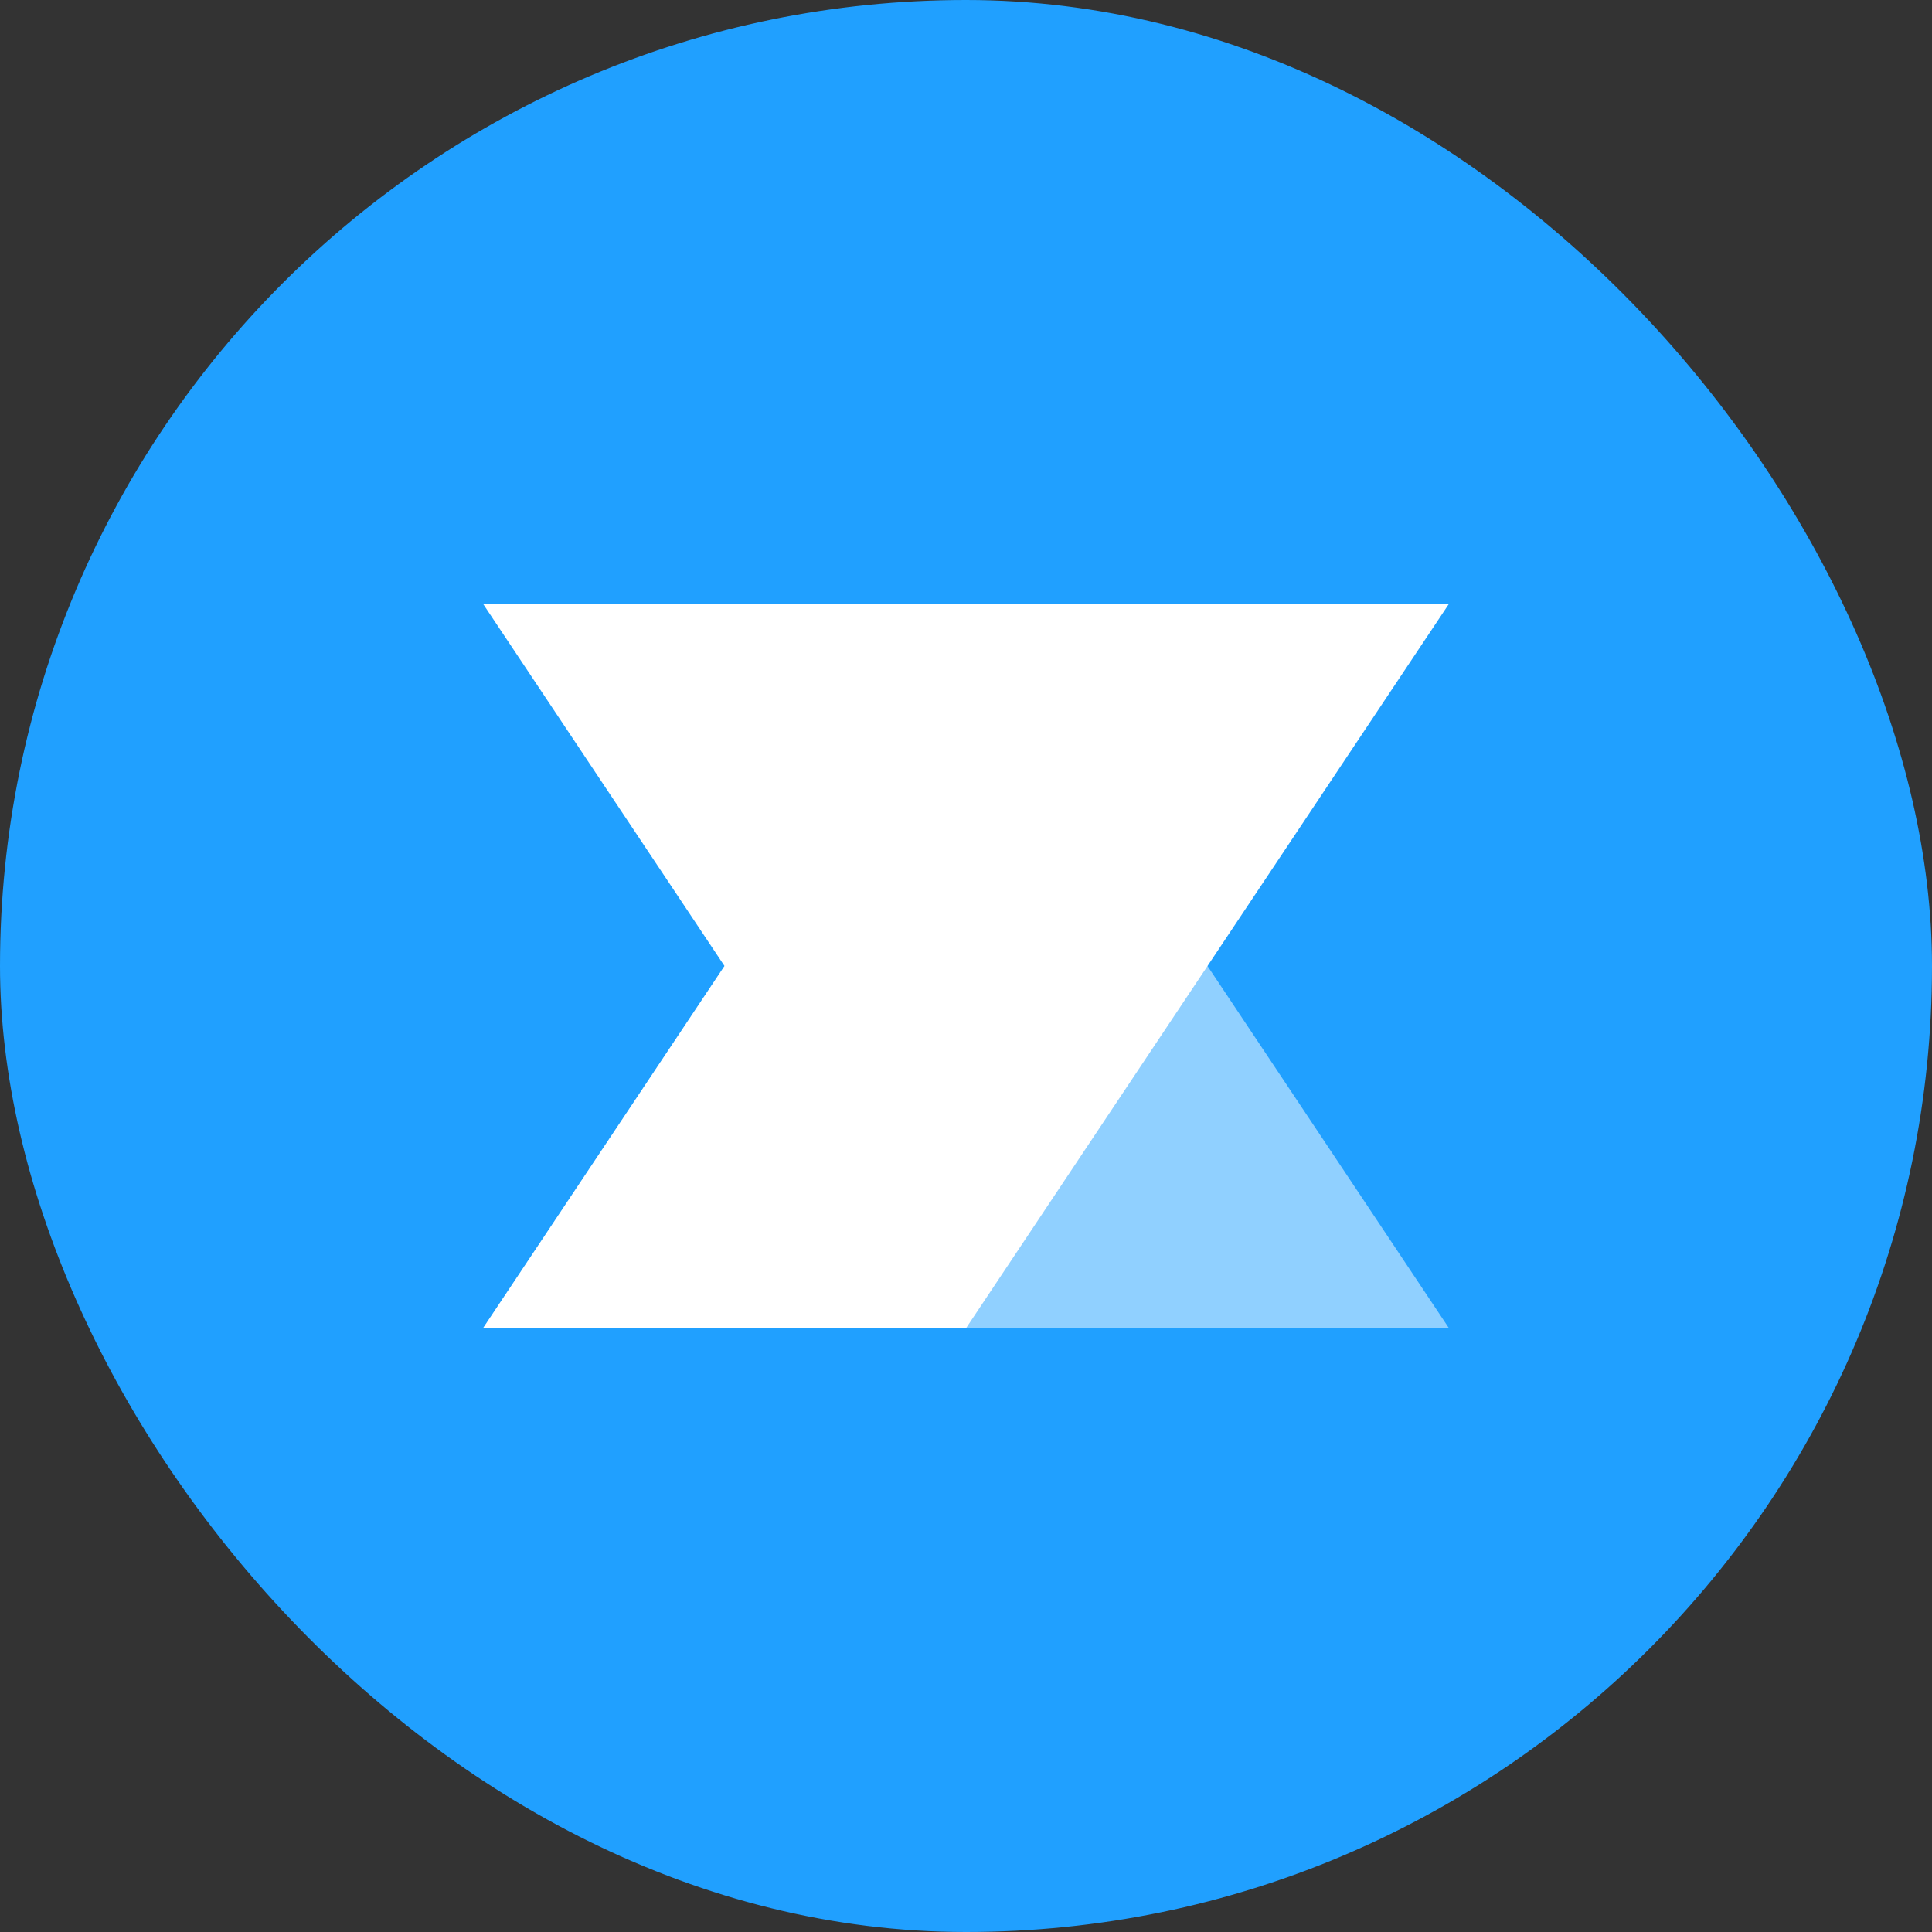
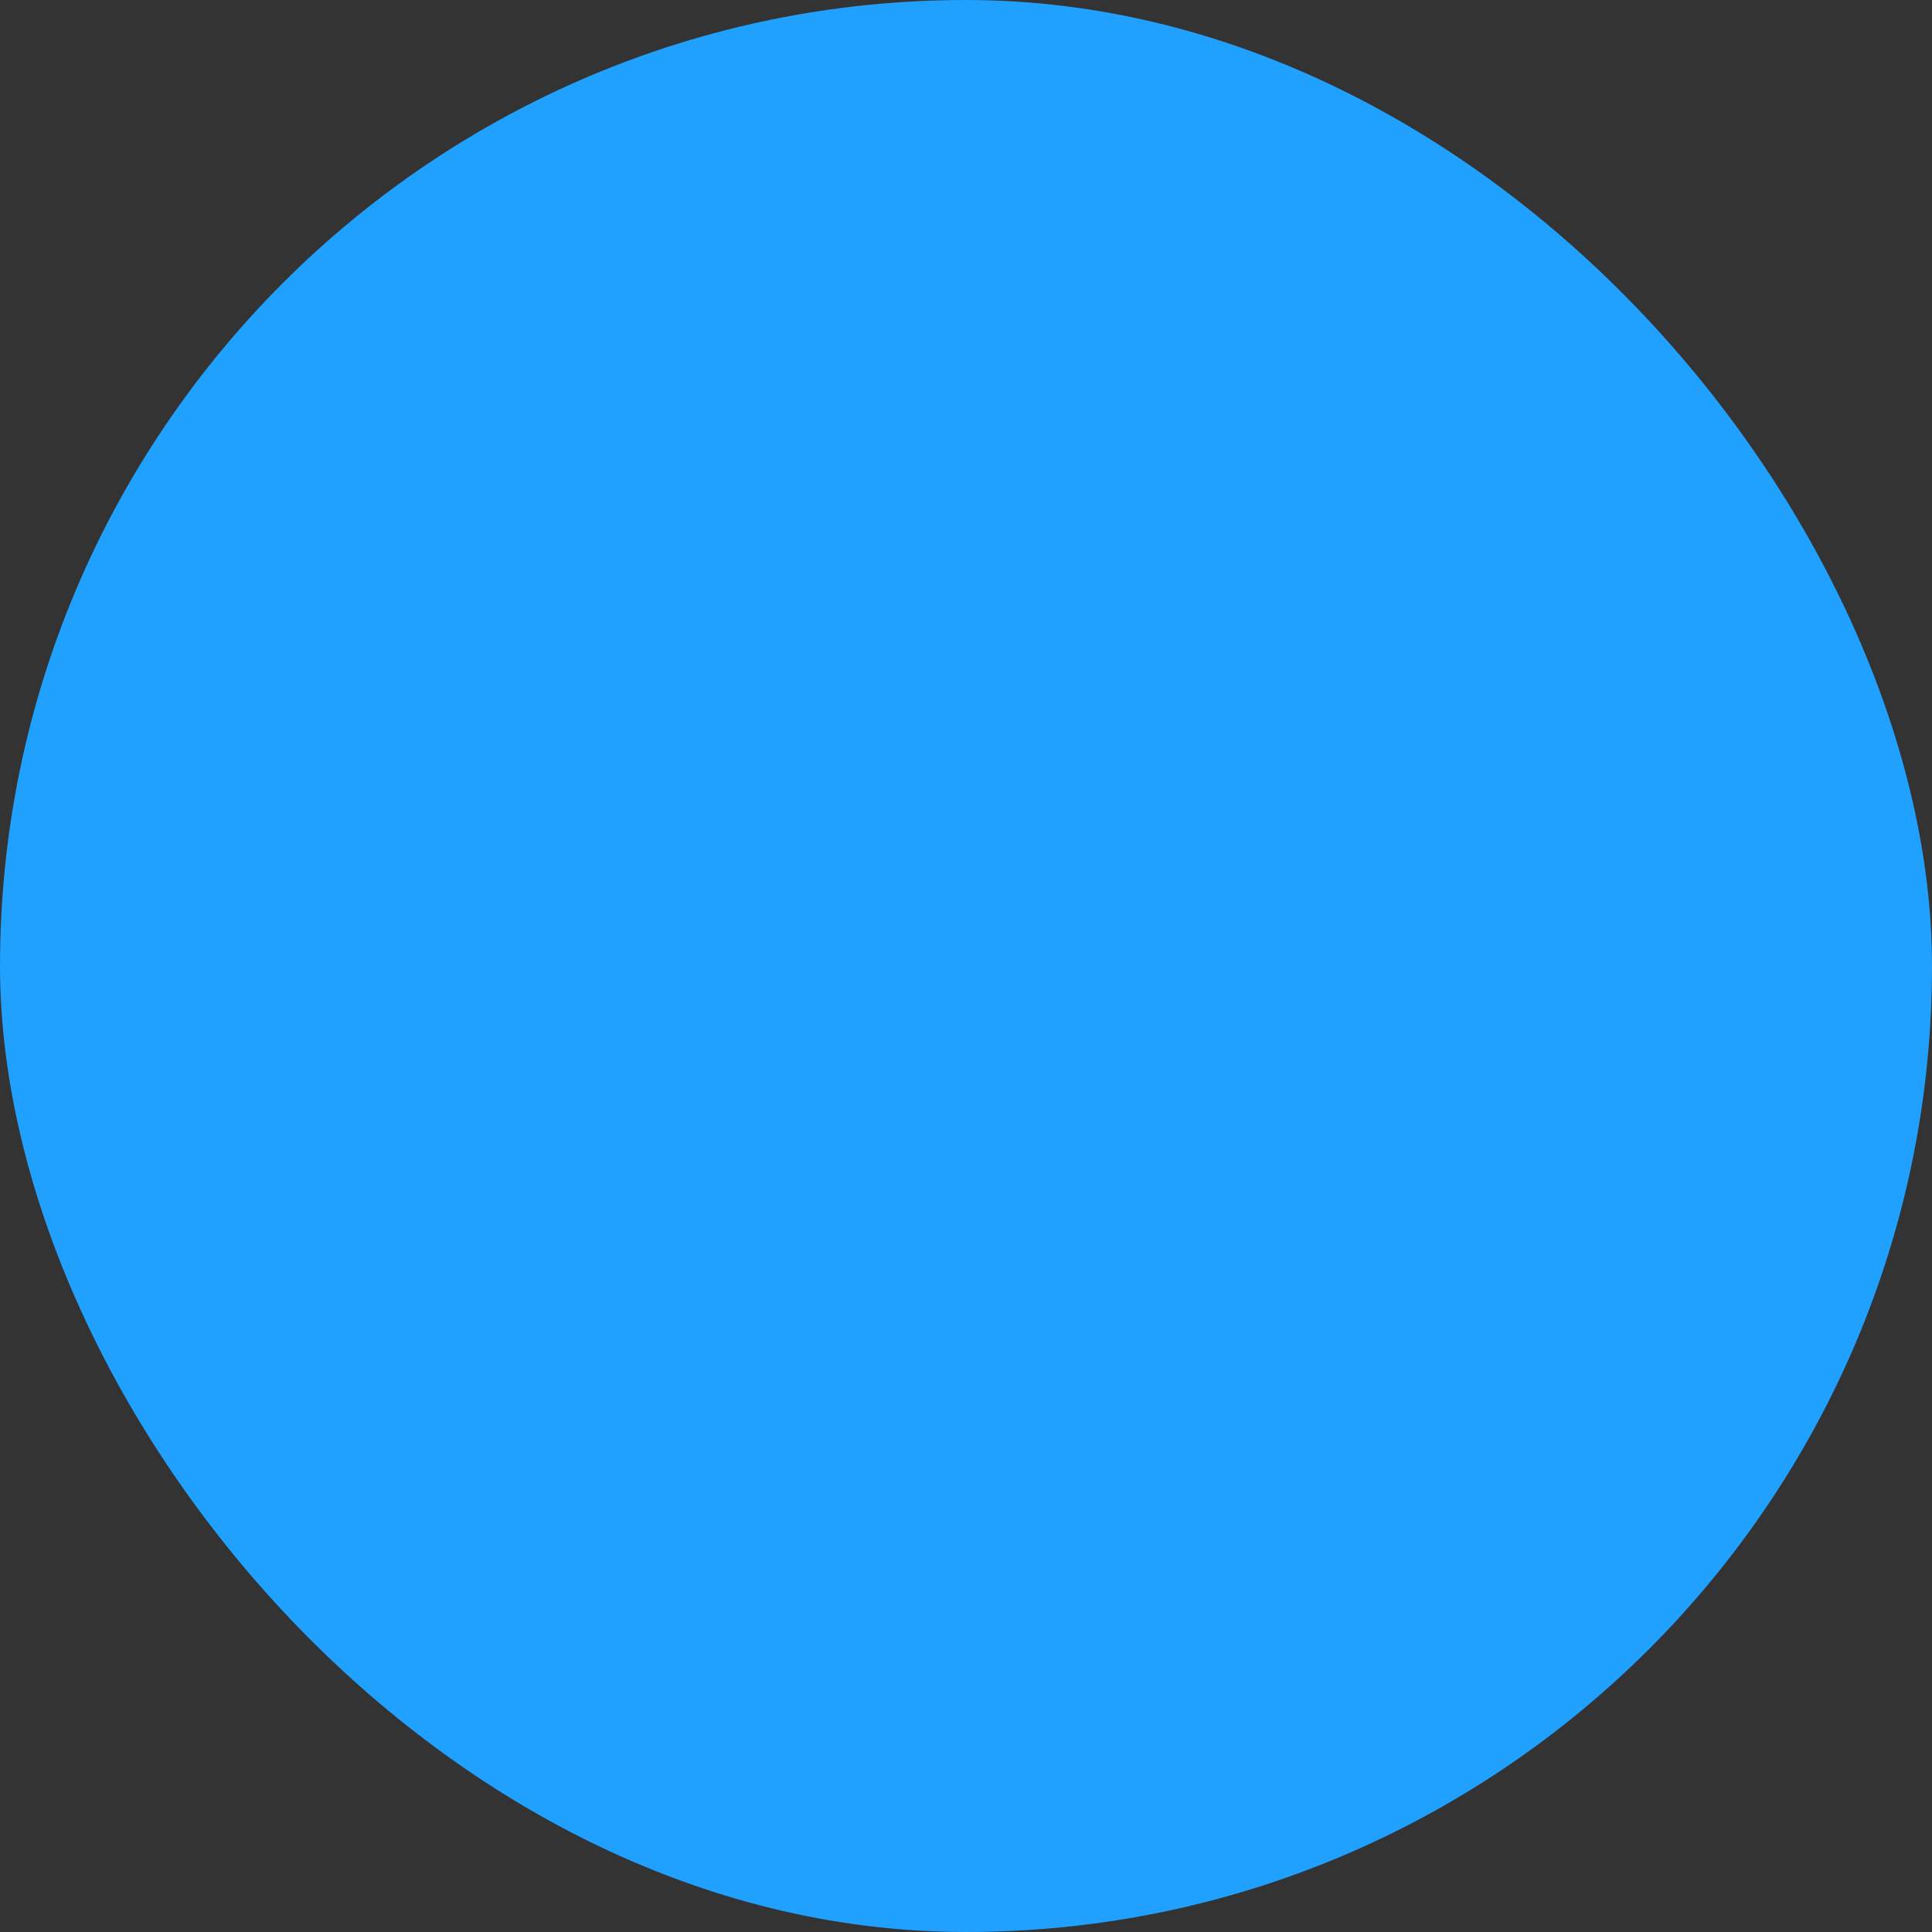
<svg xmlns="http://www.w3.org/2000/svg" width="36px" height="36px" viewBox="0 0 36 36" version="1.1">
  <rect x="0" y="0" width="36" height="36" fill="#333333" stroke="none" />
  <title>Group 4</title>
  <desc>Created with Sketch.</desc>
  <defs />
  <g id="适配" stroke="none" stroke-width="1" fill="none" fill-rule="evenodd">
    <g id="375" transform="translate(-16, -21)">
      <g id="Group-21">
        <g id="Group-2" transform="translate(16, 21)">
          <g id="Group-4">
            <rect id="Rectangle-2" fill="#20A0FF" x="0" y="0" width="36" height="36" rx="18" />
            <g id="Group-3" transform="translate(9, 11.25)" fill="#FFFFFF">
-               <polygon id="Triangle-2" opacity="0.5" points="9 0 18 13.5 0 13.5" />
-               <path d="M9,13.5 L0,13.5 L4.5,6.75 L0,0 L18,0 L9,13.5 Z" id="Combined-Shape" />
-             </g>
+               </g>
          </g>
        </g>
      </g>
    </g>
  </g>
</svg>